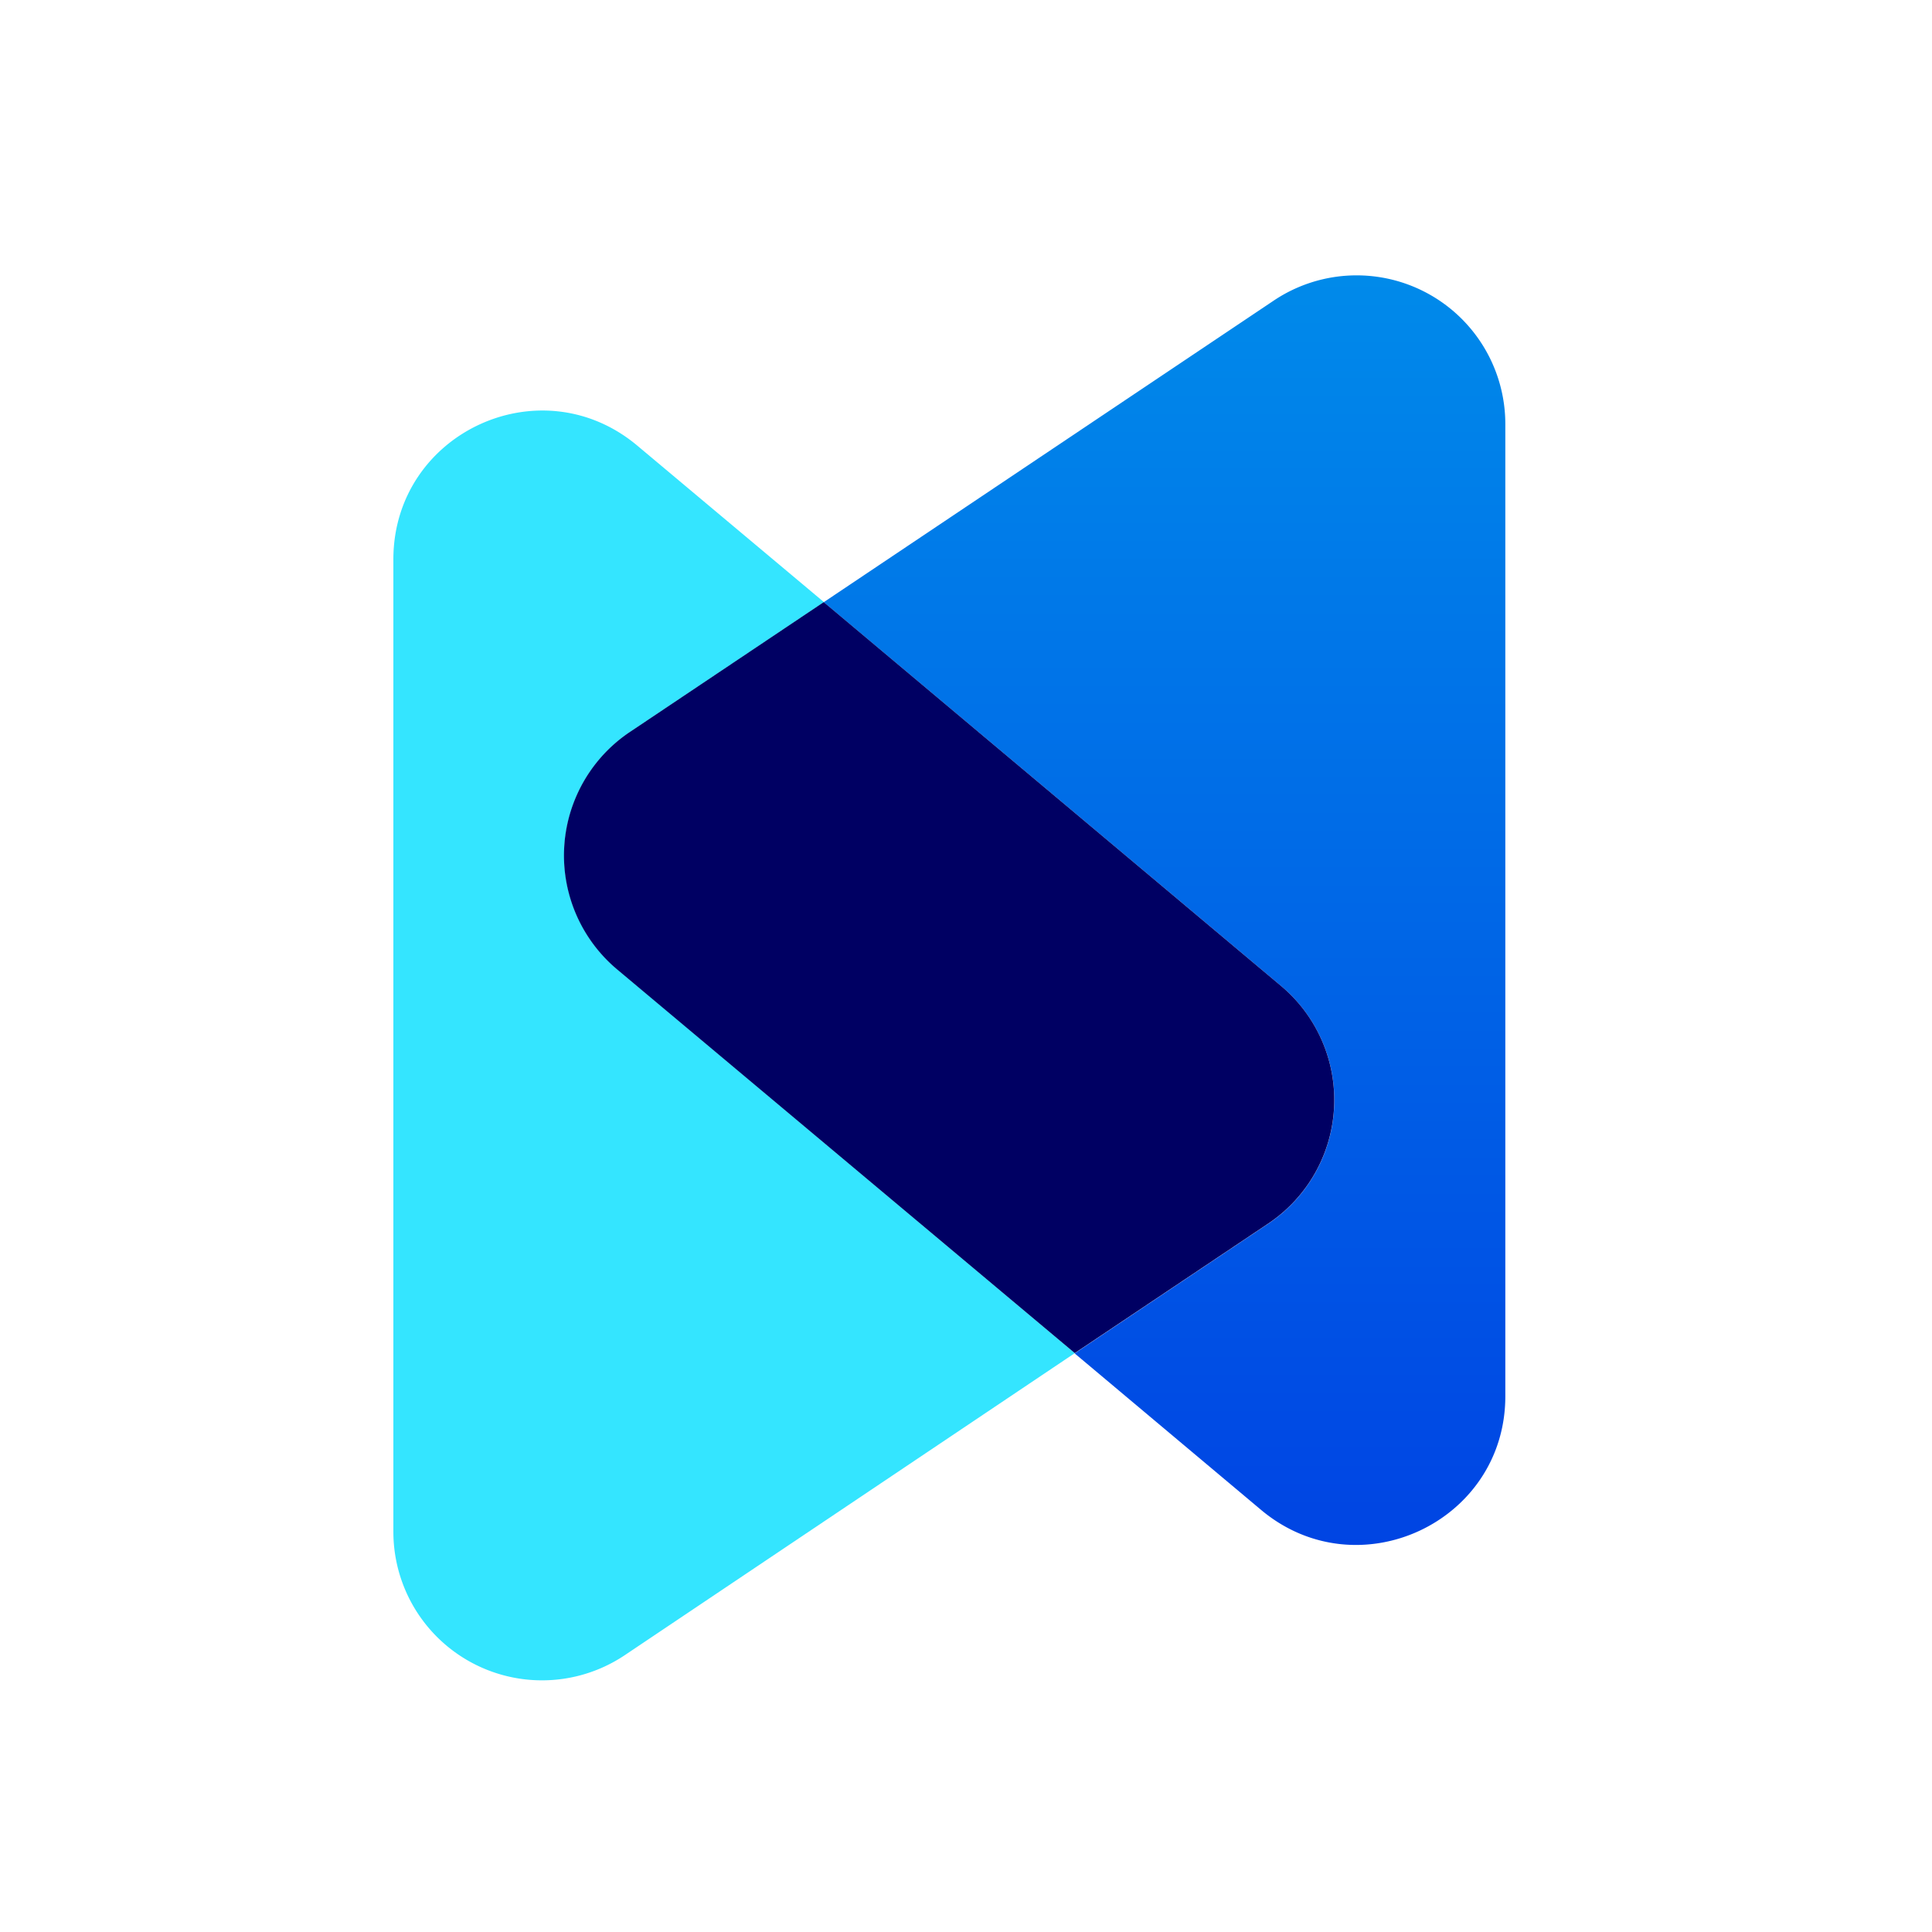
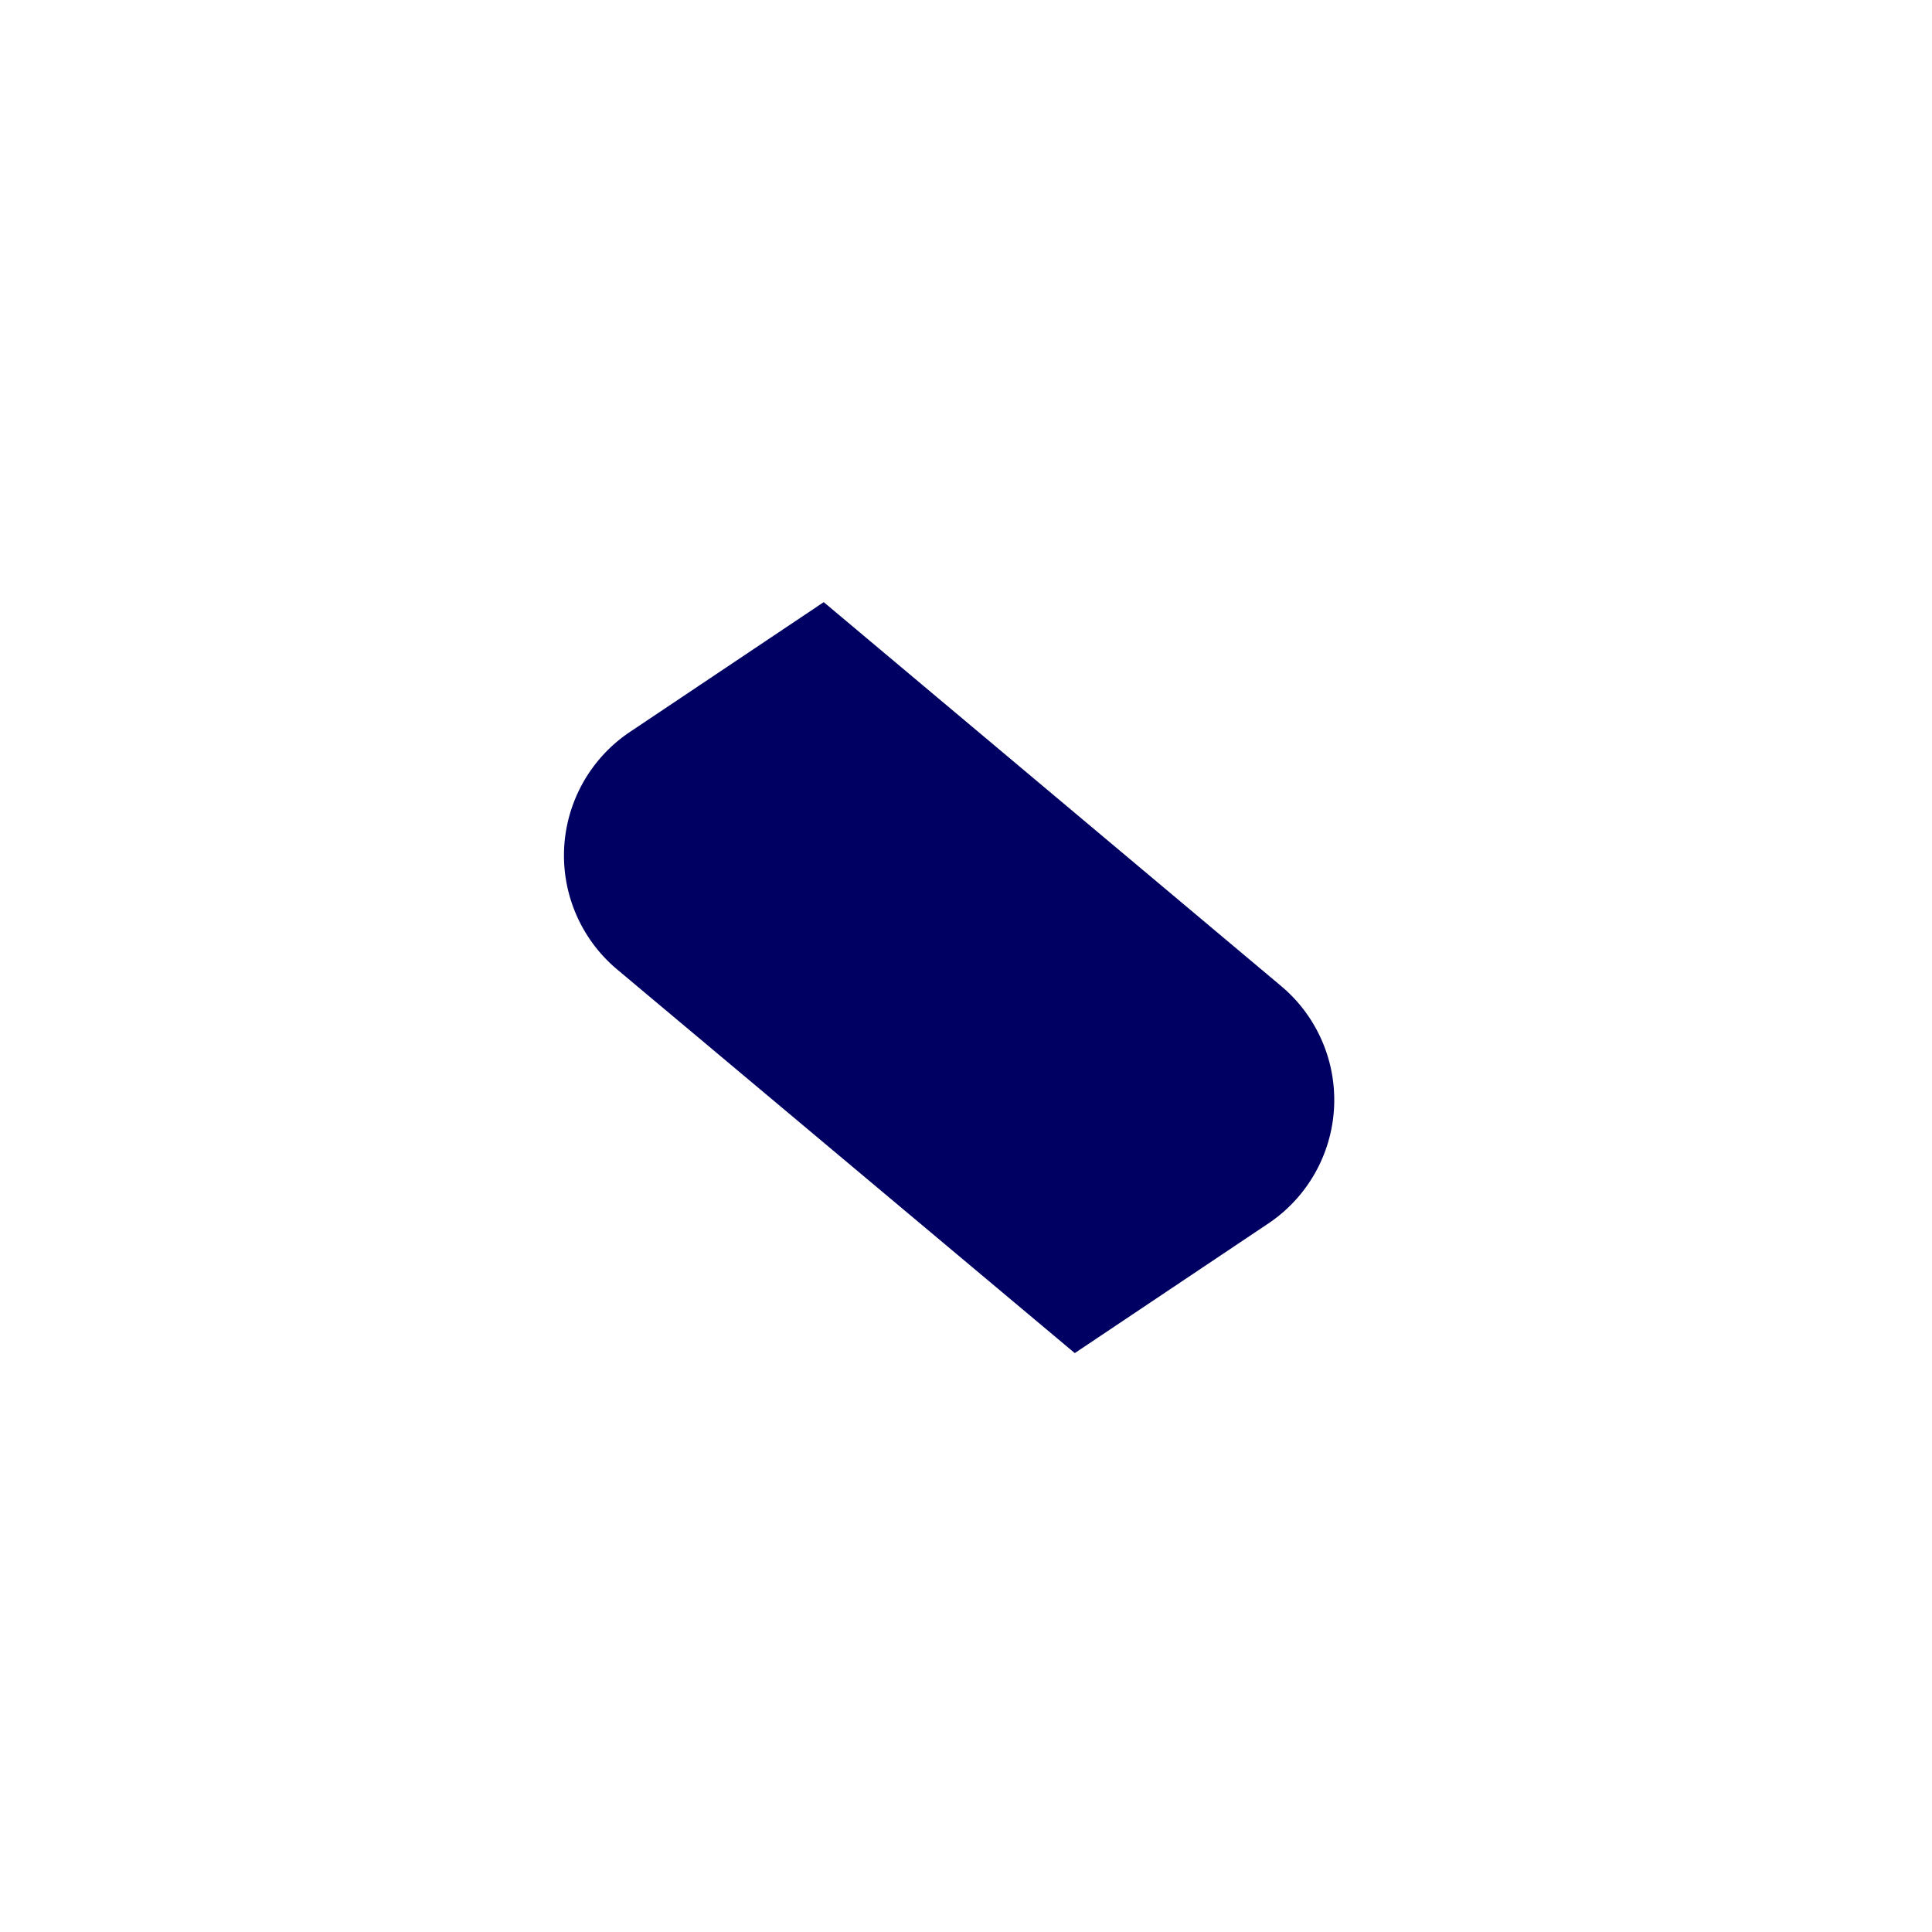
<svg xmlns="http://www.w3.org/2000/svg" width="33" height="33" fill="none">
-   <path fill="url(#a)" d="m21.763 5.13-7.693 5.156 7.817 6.56a2.541 2.541 0 0 1-.22 4.053l-3.311 2.218 3.184 2.673c1.653 1.386 4.172.212 4.172-1.941V7.24a2.54 2.54 0 0 0-3.949-2.11z" />
-   <path fill="#34E5FF" d="m10.762 12.502 3.312-2.217-3.188-2.673C9.23 6.224 6.719 7.399 6.719 9.556v16.607a2.539 2.539 0 0 0 3.952 2.109l7.688-5.16-7.816-6.556a2.538 2.538 0 0 1 .22-4.054z" />
  <path fill="#000063" d="m21.886 16.845-7.816-6.56-3.312 2.218a2.54 2.54 0 0 0-.22 4.053l7.82 6.556 3.312-2.218a2.54 2.54 0 0 0 .216-4.049z" />
  <defs>
    <linearGradient id="a" x1="19.893" x2="19.893" y1="4.749" y2="27.048" gradientUnits="userSpaceOnUse">
      <stop stop-color="#008AEA" />
      <stop offset="1" stop-color="#0042E3" />
    </linearGradient>
  </defs>
</svg>